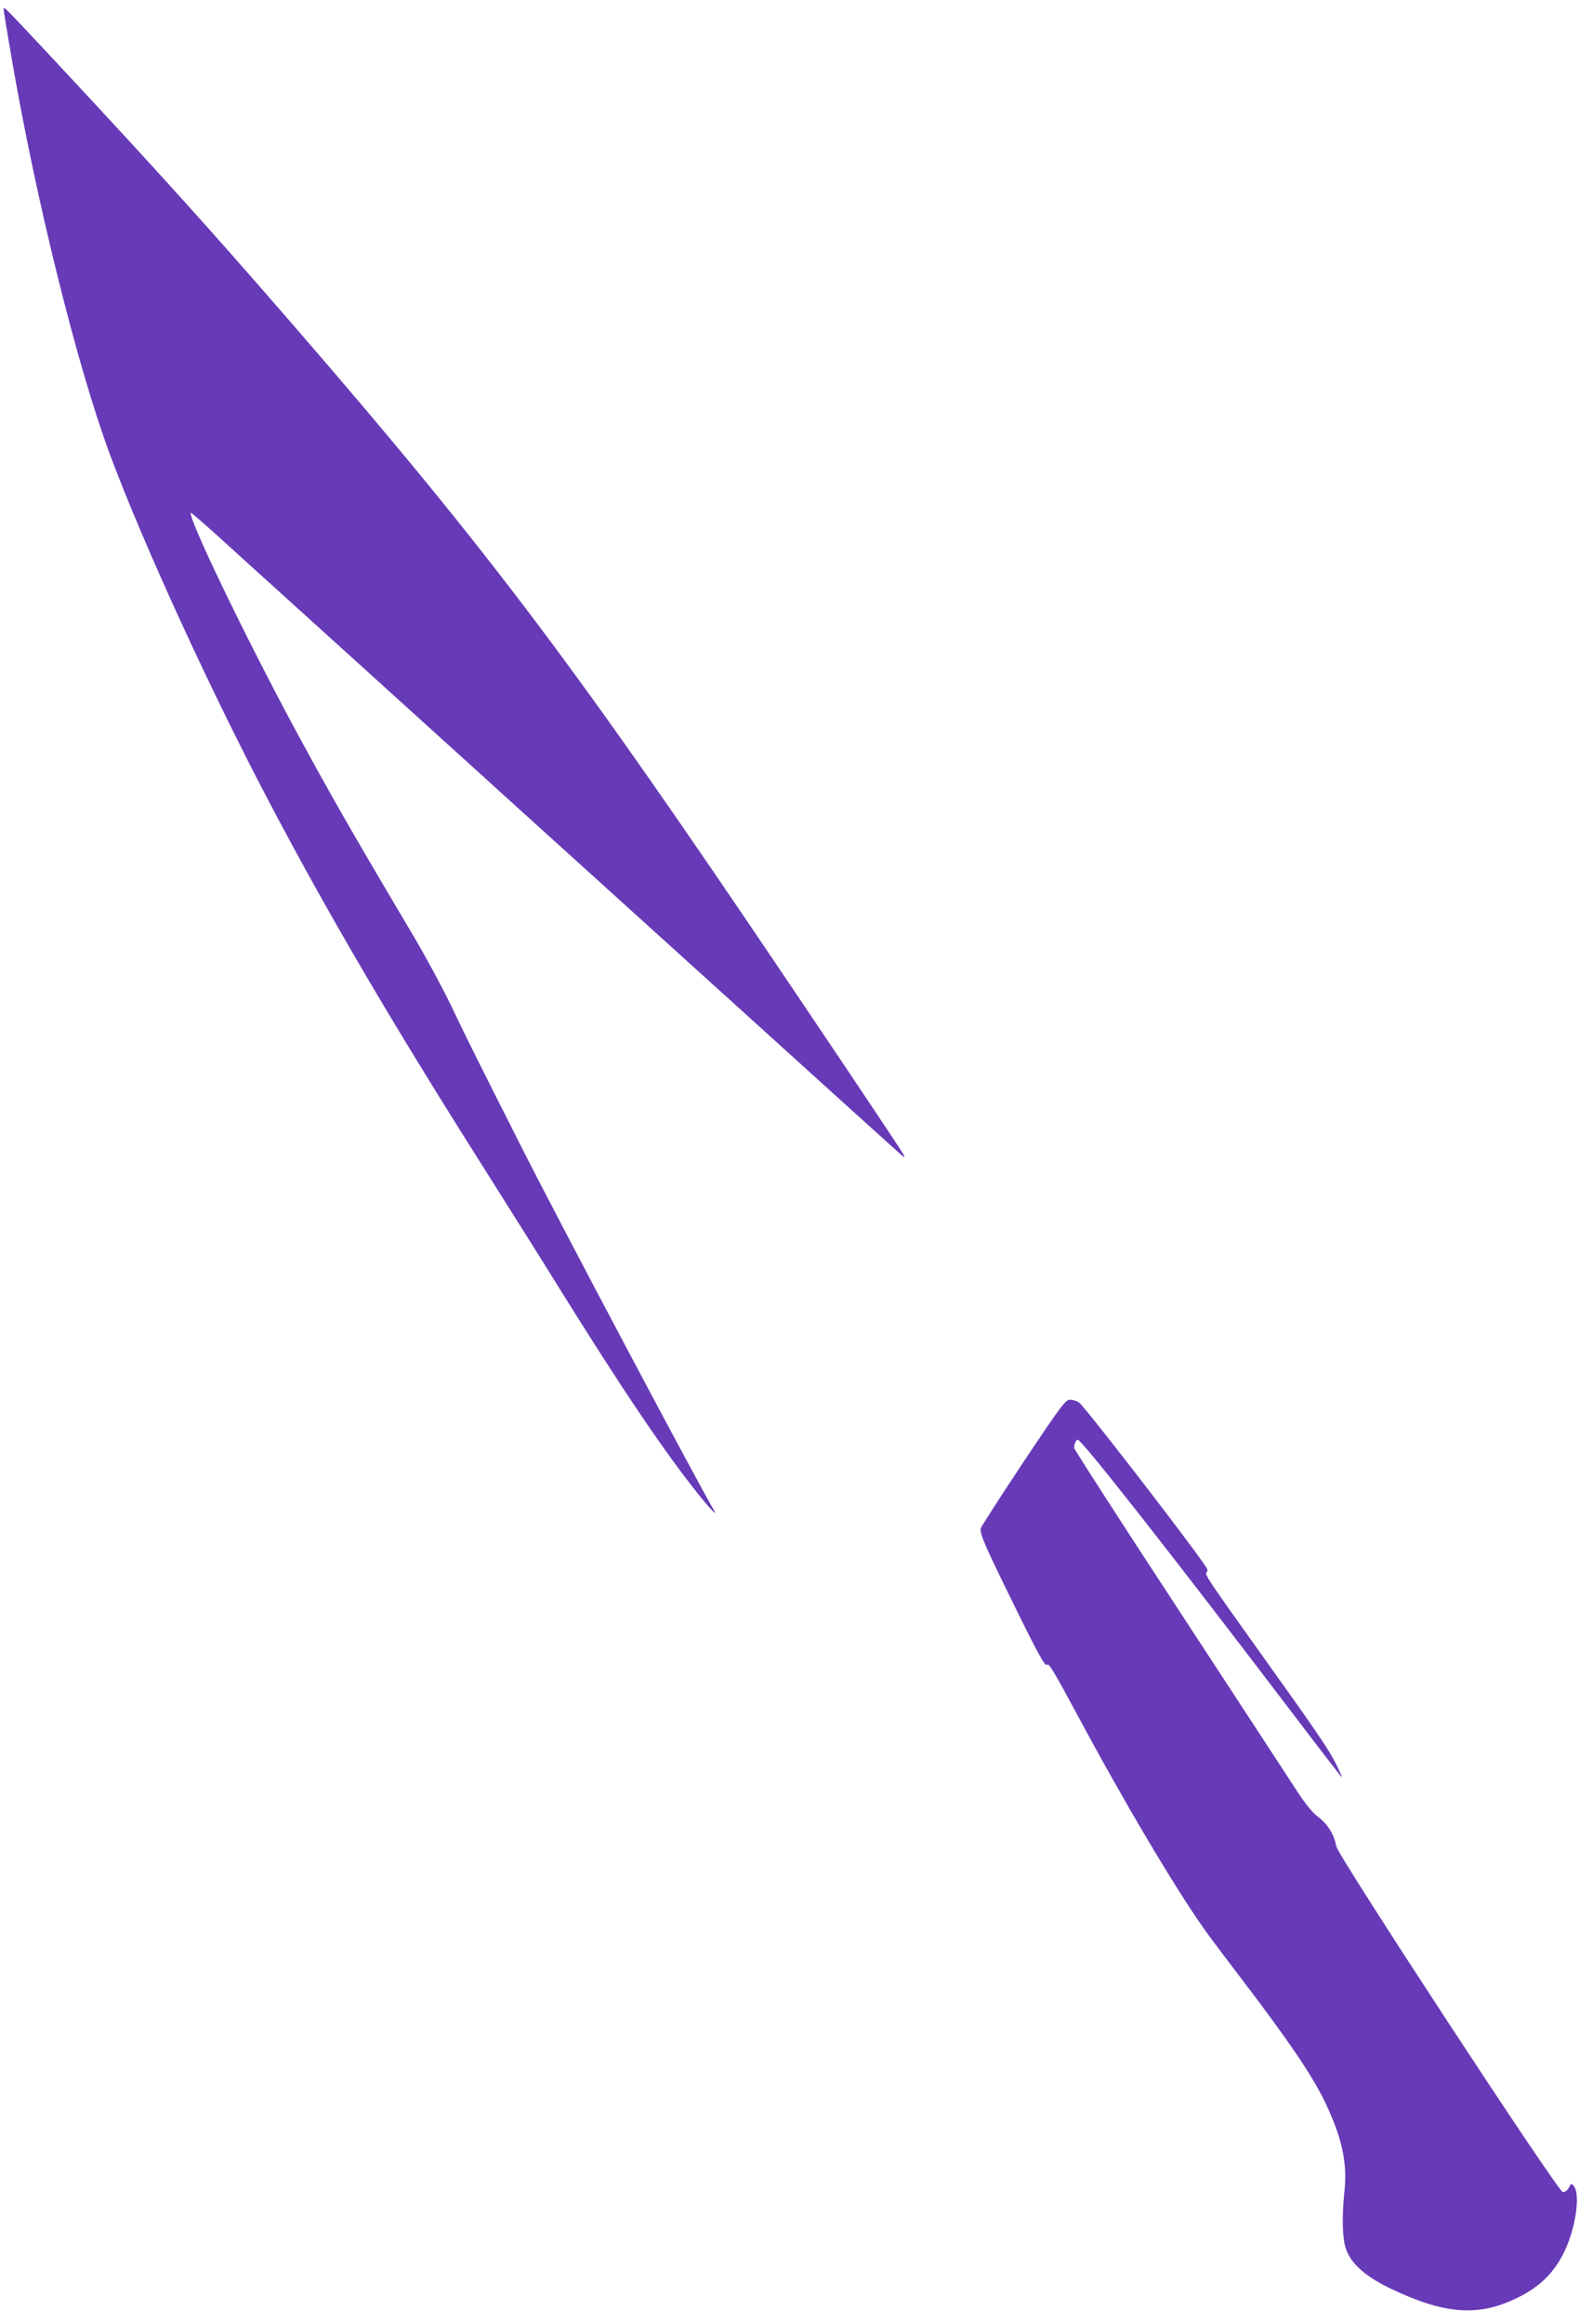
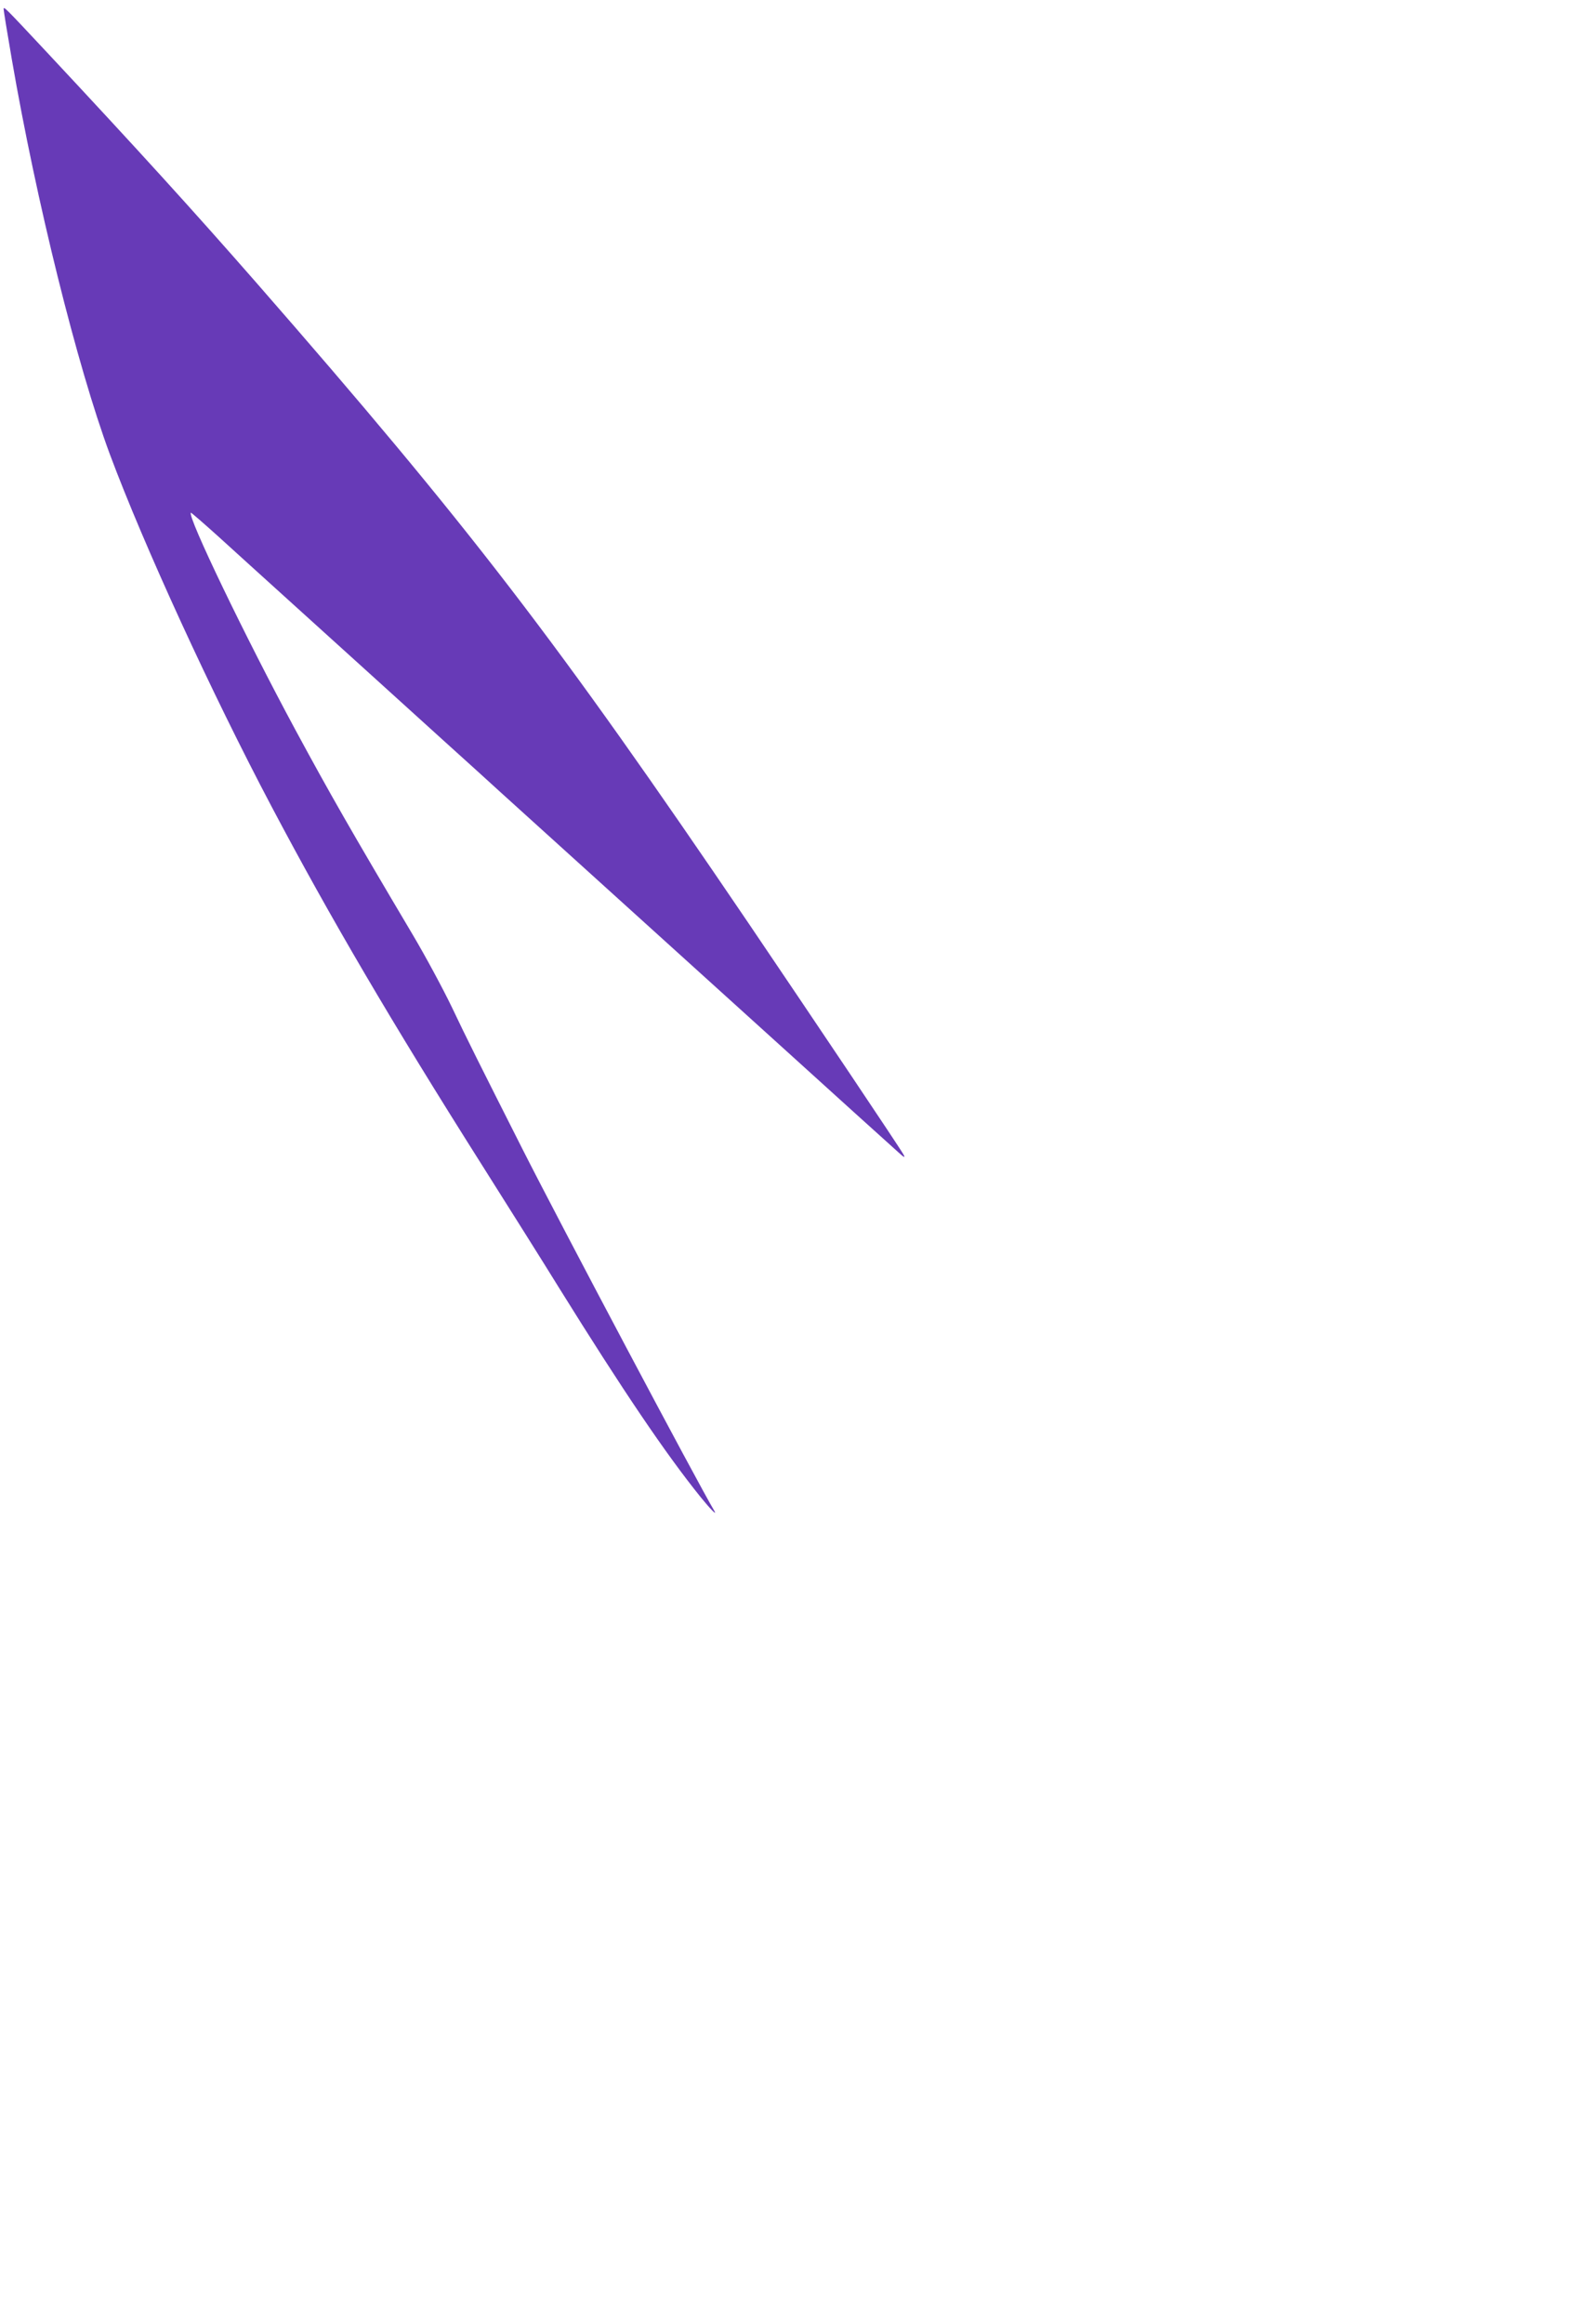
<svg xmlns="http://www.w3.org/2000/svg" version="1.0" width="878pt" height="1280pt" viewBox="0 0 878 1280" preserveAspectRatio="xMidYMid meet">
  <g transform="translate(0,1280) scale(0.1,-0.1)" fill="#673ab7" stroke="none">
    <path d="M20 12750 c0 -8 20 -132 45 -276 135 -783 360 -1689 540 -2175 188 -504 561 -1316 893 -1944 322 -609 659 -1183 1157 -1970 149 -236 342 -542 427 -680 351 -564 587 -913 780 -1152 51 -63 92 -105 76 -77 -94 158 -847 1577 -1058 1994 -230 455 -311 616 -389 781 -49 102 -146 282 -216 400 -343 578 -460 783 -647 1129 -277 513 -596 1176 -576 1196 2 1 69 -57 149 -129 80 -73 257 -233 394 -357 137 -124 326 -295 420 -380 94 -85 285 -258 425 -385 140 -126 284 -257 320 -290 36 -33 178 -161 315 -285 137 -124 326 -295 420 -380 94 -85 283 -256 420 -380 137 -124 326 -295 420 -380 94 -85 261 -236 370 -335 110 -99 220 -198 244 -220 35 -32 42 -35 31 -15 -16 31 -485 729 -856 1277 -1057 1557 -1535 2180 -2713 3528 -346 395 -644 723 -1160 1275 -222 237 -231 247 -231 230z" />
-     <path d="M5641 4747 c-125 -188 -231 -353 -235 -364 -8 -26 19 -90 158 -373 151 -309 197 -394 206 -380 9 14 40 -38 170 -280 252 -470 539 -954 700 -1180 29 -41 117 -158 195 -260 265 -347 401 -547 470 -693 92 -194 122 -332 105 -487 -14 -138 -12 -249 6 -310 25 -84 105 -157 246 -225 301 -144 487 -158 703 -51 121 59 200 137 255 249 63 127 91 314 56 363 -8 10 -16 17 -18 14 -2 -3 -8 -14 -14 -25 -6 -11 -20 -20 -30 -20 -26 0 -1241 1854 -1249 1905 -10 61 -47 123 -99 161 -33 25 -70 71 -116 141 -37 56 -328 503 -648 991 -320 488 -582 894 -582 902 0 20 11 45 20 45 22 0 530 -647 1199 -1527 139 -183 255 -333 257 -333 2 0 -12 33 -32 73 -43 85 -106 177 -428 627 -283 396 -300 421 -285 431 8 5 5 17 -12 40 -121 174 -663 874 -692 894 -12 8 -34 15 -49 15 -25 0 -48 -30 -257 -343z" />
  </g>
</svg>